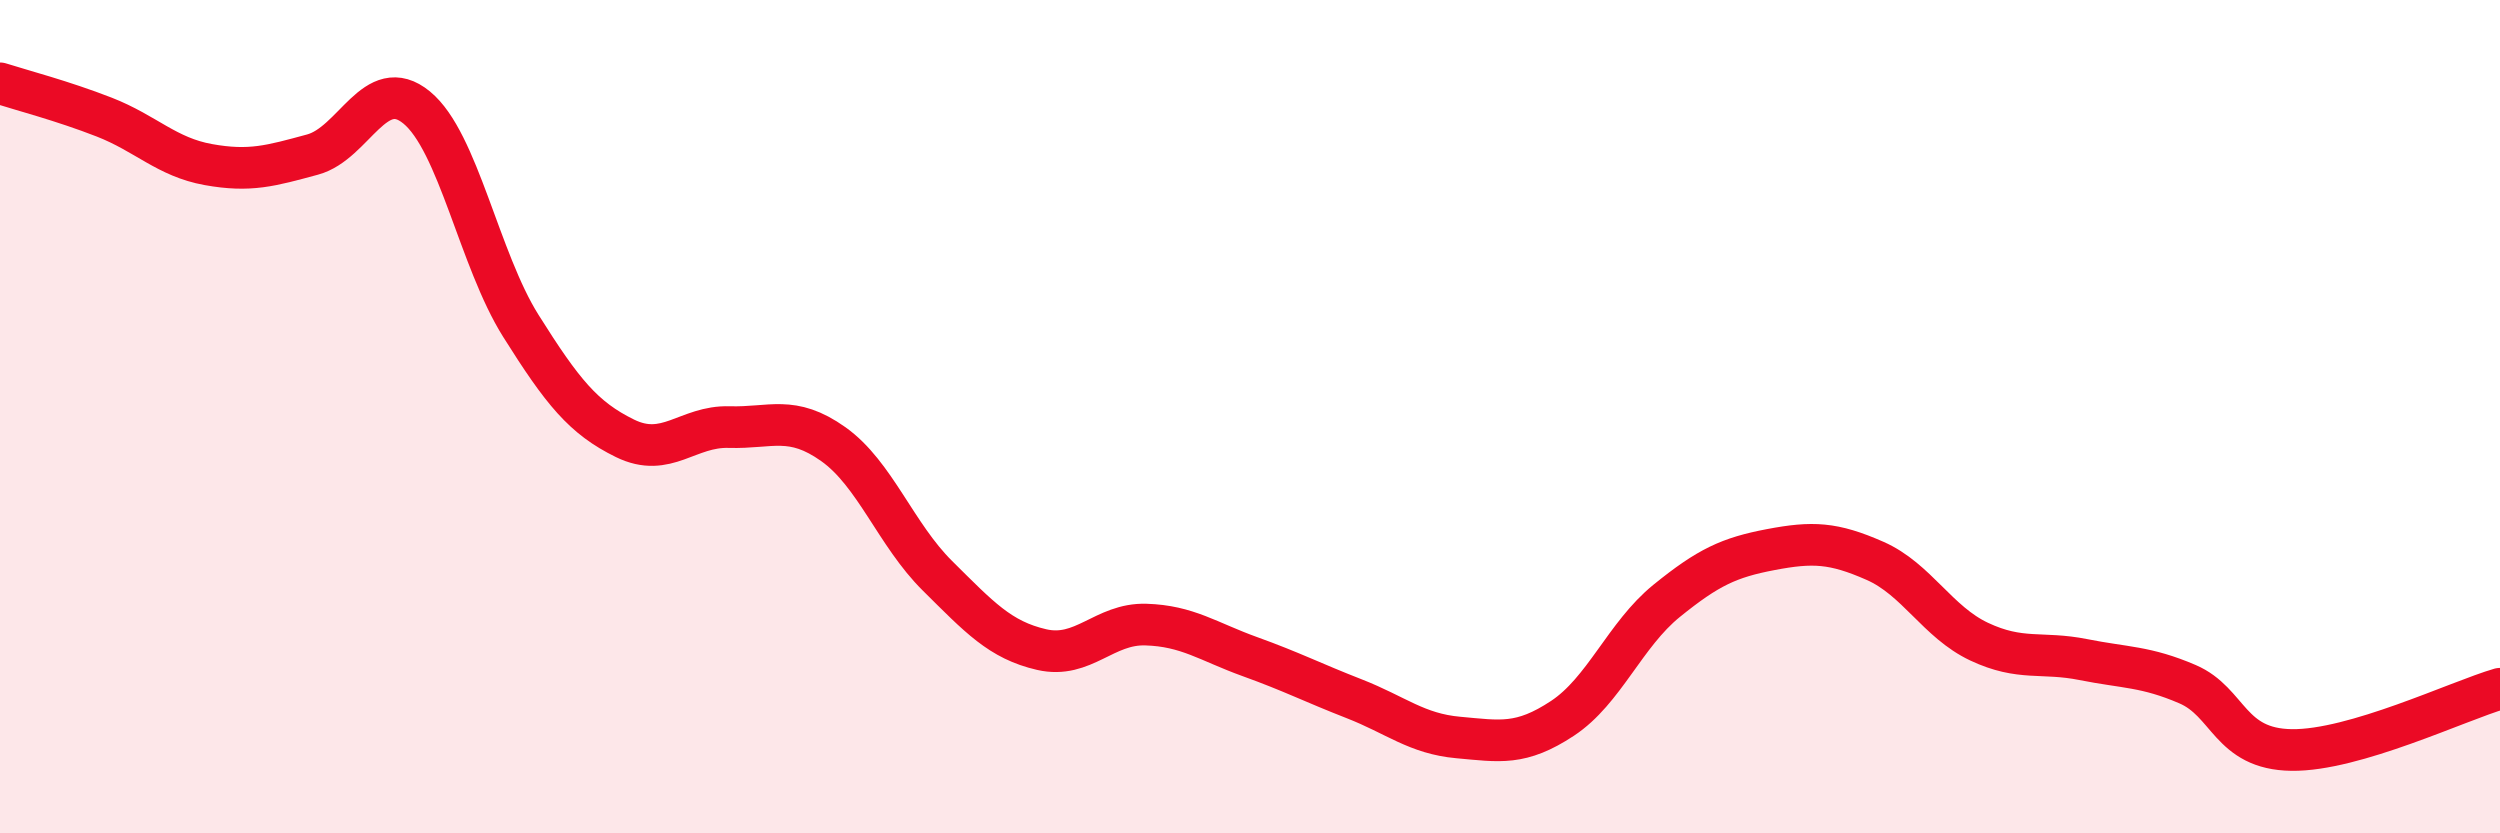
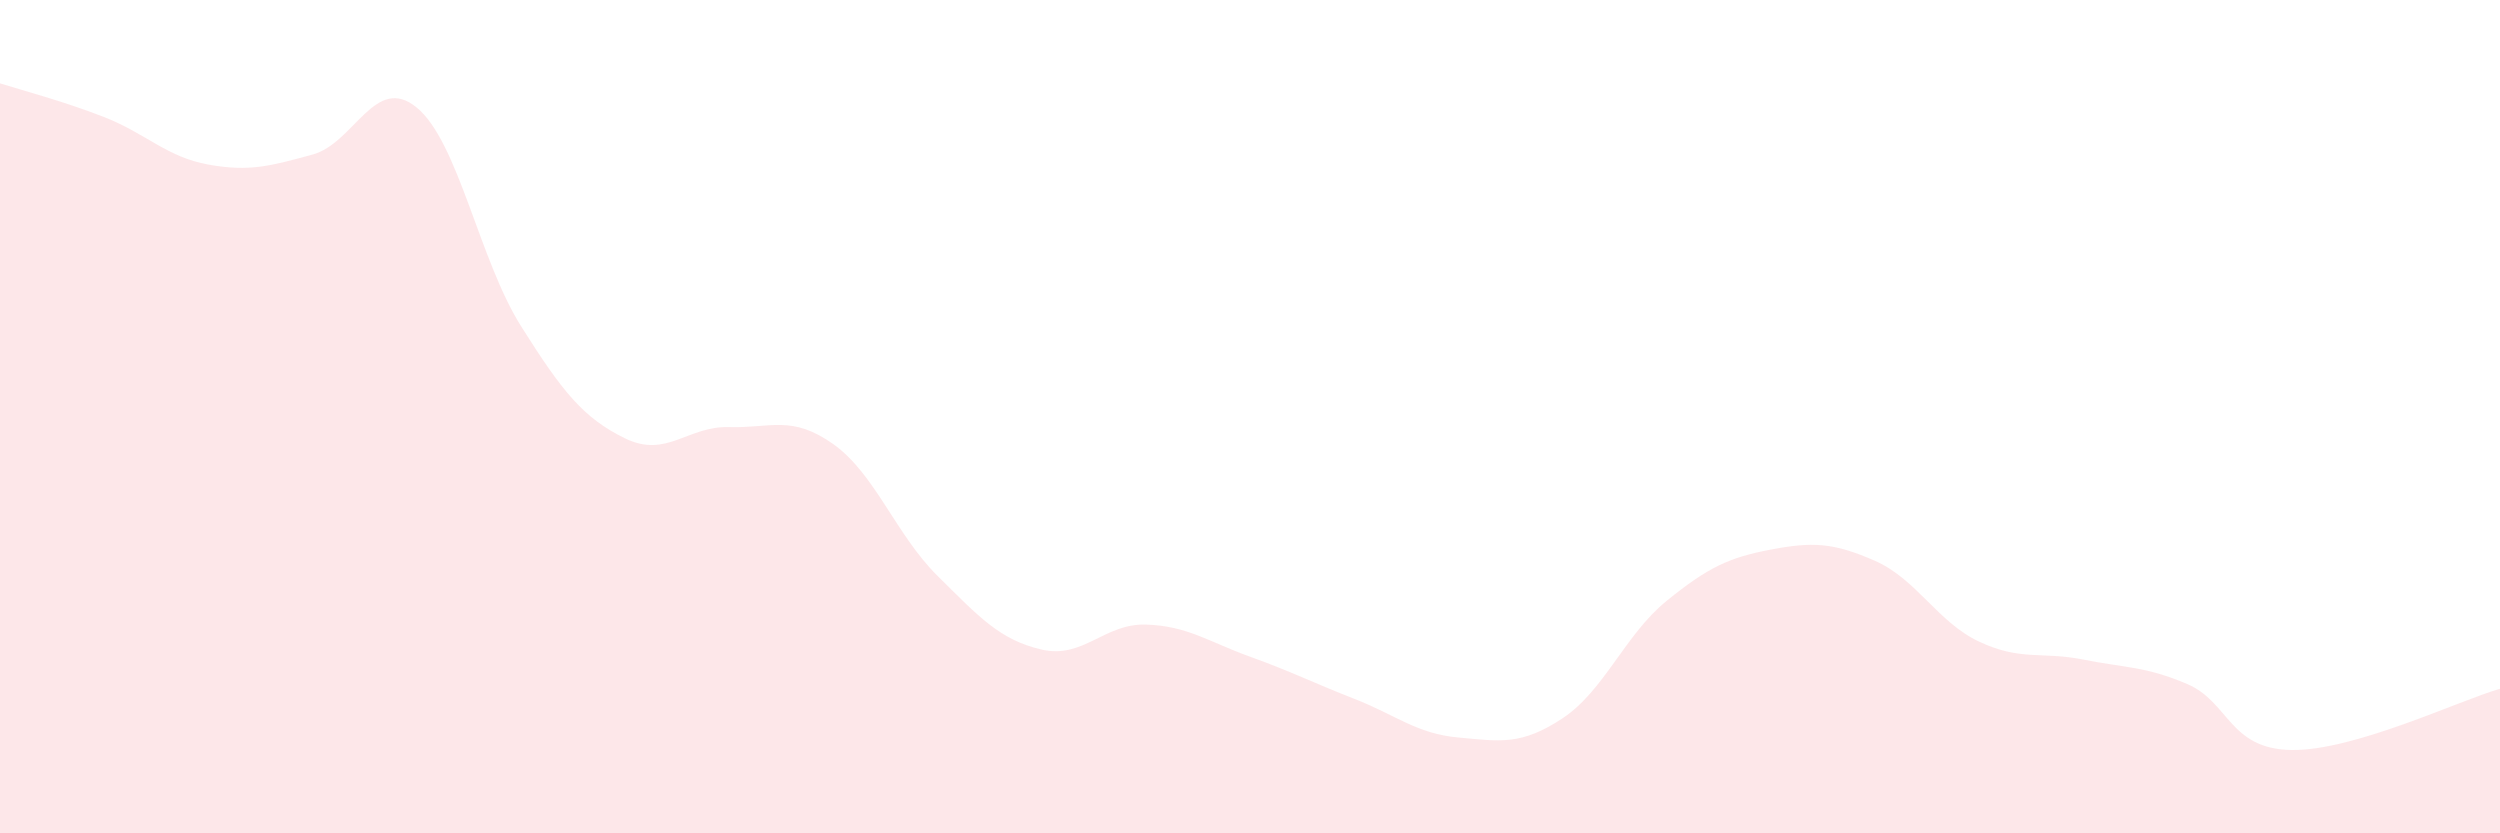
<svg xmlns="http://www.w3.org/2000/svg" width="60" height="20" viewBox="0 0 60 20">
  <path d="M 0,2 C 0.5,2.16 1.5,2.42 2.5,2.81 C 3.5,3.2 4,3.77 5,3.95 C 6,4.13 6.5,3.98 7.5,3.71 C 8.5,3.44 9,1.76 10,2.58 C 11,3.4 11.5,6.23 12.5,7.82 C 13.5,9.41 14,10.03 15,10.52 C 16,11.01 16.5,10.22 17.5,10.25 C 18.5,10.28 19,9.95 20,10.66 C 21,11.37 21.5,12.83 22.5,13.82 C 23.5,14.81 24,15.36 25,15.59 C 26,15.82 26.5,14.96 27.5,14.99 C 28.5,15.02 29,15.4 30,15.76 C 31,16.12 31.5,16.38 32.5,16.77 C 33.5,17.16 34,17.61 35,17.7 C 36,17.79 36.5,17.9 37.5,17.24 C 38.5,16.58 39,15.23 40,14.42 C 41,13.61 41.5,13.38 42.5,13.19 C 43.5,13 44,13.02 45,13.46 C 46,13.9 46.5,14.93 47.5,15.4 C 48.5,15.87 49,15.63 50,15.83 C 51,16.03 51.5,15.99 52.5,16.42 C 53.5,16.85 53.5,17.98 55,18 C 56.5,18.02 59,16.82 60,16.53L60 20L0 20Z" fill="#EB0A25" opacity="0.1" stroke-linecap="round" stroke-linejoin="round" />
-   <path d="M 0,2 C 0.5,2.16 1.5,2.42 2.5,2.81 C 3.5,3.2 4,3.77 5,3.95 C 6,4.13 6.5,3.98 7.5,3.71 C 8.5,3.44 9,1.76 10,2.58 C 11,3.4 11.5,6.23 12.5,7.82 C 13.5,9.41 14,10.03 15,10.52 C 16,11.01 16.5,10.22 17.5,10.25 C 18.5,10.28 19,9.95 20,10.66 C 21,11.37 21.5,12.83 22.5,13.82 C 23.5,14.81 24,15.36 25,15.59 C 26,15.82 26.5,14.96 27.5,14.99 C 28.5,15.02 29,15.4 30,15.76 C 31,16.12 31.5,16.38 32.5,16.77 C 33.5,17.16 34,17.61 35,17.7 C 36,17.79 36.5,17.9 37.5,17.24 C 38.5,16.58 39,15.23 40,14.42 C 41,13.61 41.5,13.38 42.5,13.19 C 43.5,13 44,13.02 45,13.46 C 46,13.9 46.5,14.93 47.5,15.4 C 48.5,15.87 49,15.63 50,15.83 C 51,16.03 51.5,15.99 52.5,16.42 C 53.5,16.85 53.5,17.98 55,18 C 56.5,18.02 59,16.82 60,16.53" stroke="#EB0A25" stroke-width="1" fill="none" stroke-linecap="round" stroke-linejoin="round" />
</svg>